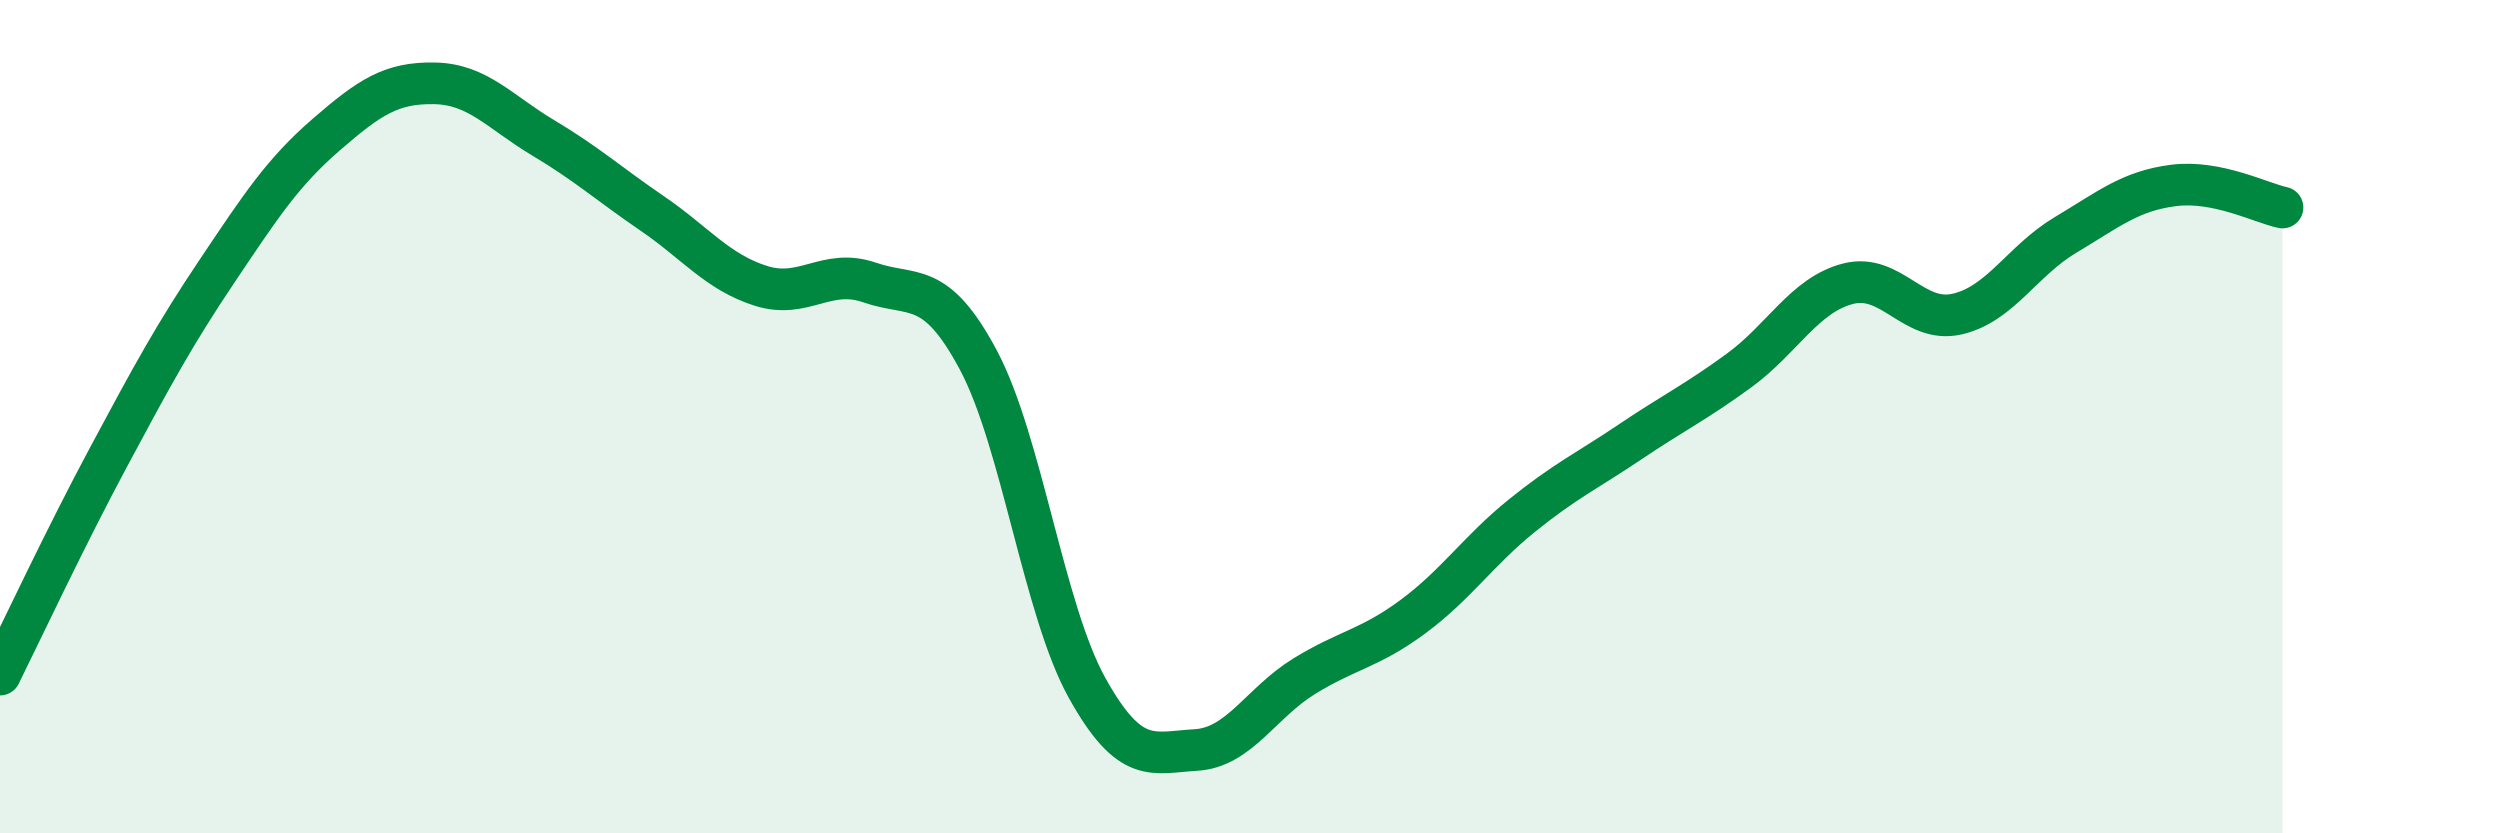
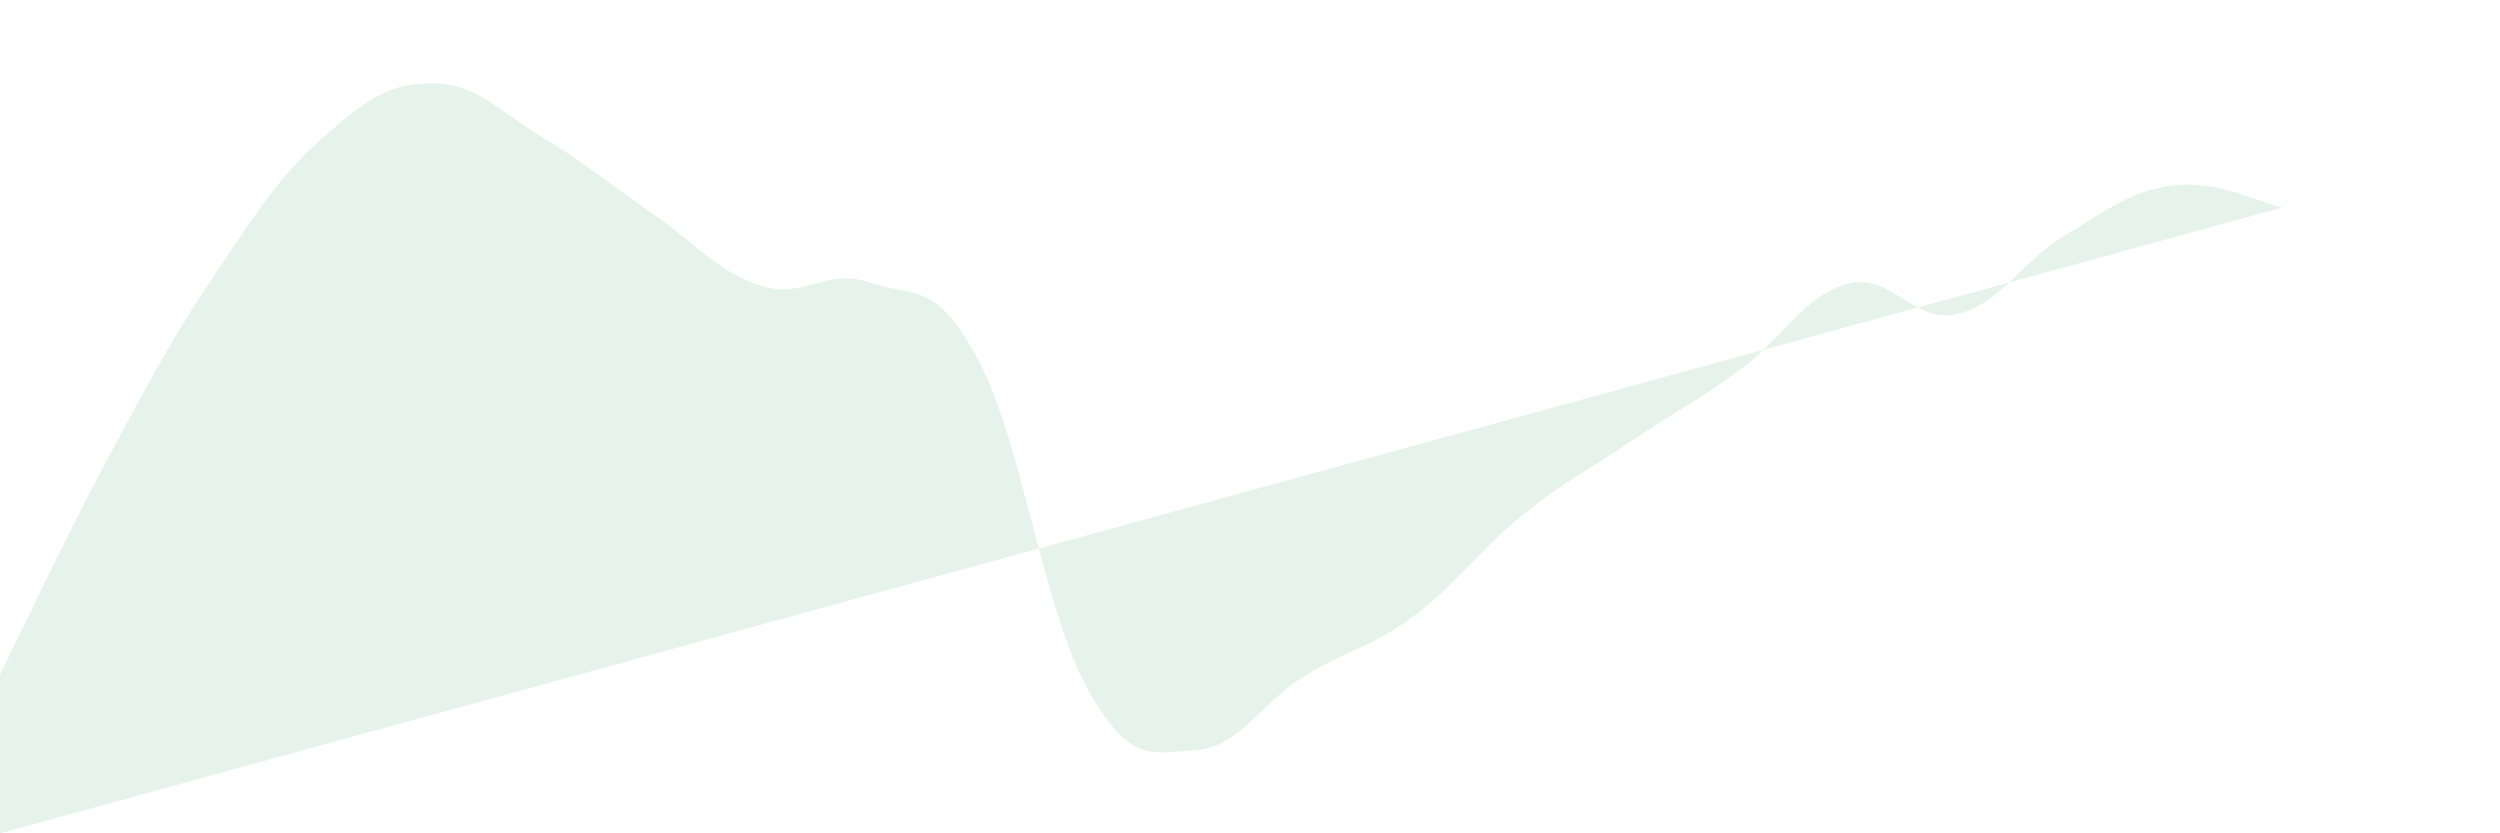
<svg xmlns="http://www.w3.org/2000/svg" width="60" height="20" viewBox="0 0 60 20">
-   <path d="M 0,16.19 C 0.52,15.14 1.57,12.9 2.61,10.96 C 3.65,9.02 4.18,8.04 5.22,6.49 C 6.26,4.94 6.79,4.13 7.83,3.23 C 8.87,2.33 9.39,1.98 10.43,2 C 11.47,2.02 12,2.69 13.04,3.31 C 14.08,3.93 14.61,4.41 15.65,5.12 C 16.69,5.83 17.22,6.53 18.26,6.86 C 19.3,7.19 19.83,6.42 20.87,6.78 C 21.91,7.14 22.44,6.69 23.48,8.64 C 24.52,10.59 25.05,14.64 26.09,16.51 C 27.13,18.38 27.66,18.06 28.7,18 C 29.74,17.94 30.26,16.87 31.3,16.23 C 32.34,15.59 32.87,15.57 33.91,14.8 C 34.95,14.03 35.48,13.22 36.52,12.38 C 37.56,11.54 38.09,11.3 39.13,10.6 C 40.17,9.9 40.7,9.65 41.74,8.89 C 42.78,8.13 43.31,7.08 44.35,6.81 C 45.39,6.54 45.92,7.77 46.96,7.54 C 48,7.31 48.53,6.26 49.57,5.64 C 50.61,5.02 51.13,4.58 52.17,4.45 C 53.21,4.32 54.26,4.87 54.78,4.98L54.78 20L0 20Z" fill="#008740" opacity="0.1" stroke-linecap="round" stroke-linejoin="round" />
-   <path d="M 0,16.19 C 0.52,15.14 1.57,12.9 2.61,10.96 C 3.65,9.02 4.18,8.04 5.22,6.49 C 6.26,4.94 6.79,4.13 7.83,3.23 C 8.87,2.33 9.39,1.98 10.43,2 C 11.47,2.02 12,2.69 13.04,3.31 C 14.08,3.93 14.61,4.41 15.65,5.12 C 16.69,5.83 17.22,6.53 18.26,6.86 C 19.3,7.19 19.83,6.42 20.87,6.78 C 21.91,7.14 22.44,6.69 23.48,8.64 C 24.52,10.59 25.05,14.64 26.09,16.51 C 27.13,18.38 27.66,18.06 28.7,18 C 29.74,17.94 30.26,16.87 31.3,16.23 C 32.34,15.59 32.87,15.57 33.91,14.8 C 34.95,14.03 35.48,13.22 36.52,12.38 C 37.56,11.54 38.09,11.3 39.13,10.6 C 40.17,9.9 40.7,9.65 41.74,8.89 C 42.78,8.13 43.31,7.08 44.35,6.81 C 45.39,6.54 45.92,7.77 46.96,7.54 C 48,7.31 48.53,6.26 49.57,5.64 C 50.61,5.02 51.13,4.58 52.17,4.45 C 53.21,4.32 54.26,4.87 54.78,4.98" stroke="#008740" stroke-width="1" fill="none" stroke-linecap="round" stroke-linejoin="round" />
+   <path d="M 0,16.19 C 0.52,15.14 1.57,12.9 2.61,10.96 C 3.65,9.02 4.18,8.04 5.22,6.49 C 6.26,4.94 6.79,4.13 7.83,3.23 C 8.87,2.33 9.39,1.98 10.43,2 C 11.47,2.02 12,2.69 13.04,3.31 C 14.08,3.93 14.61,4.41 15.65,5.12 C 16.69,5.83 17.22,6.53 18.26,6.86 C 19.3,7.19 19.83,6.42 20.87,6.78 C 21.91,7.14 22.44,6.69 23.48,8.64 C 24.52,10.59 25.05,14.64 26.09,16.51 C 27.13,18.38 27.66,18.06 28.7,18 C 29.74,17.94 30.26,16.87 31.3,16.23 C 32.34,15.59 32.87,15.57 33.91,14.8 C 34.95,14.03 35.48,13.22 36.52,12.38 C 37.56,11.54 38.09,11.3 39.13,10.6 C 40.17,9.9 40.7,9.65 41.74,8.89 C 42.78,8.13 43.31,7.08 44.35,6.81 C 45.39,6.54 45.92,7.77 46.96,7.54 C 48,7.31 48.53,6.26 49.57,5.64 C 50.61,5.02 51.13,4.58 52.17,4.45 C 53.21,4.32 54.26,4.87 54.78,4.98L0 20Z" fill="#008740" opacity="0.1" stroke-linecap="round" stroke-linejoin="round" />
</svg>